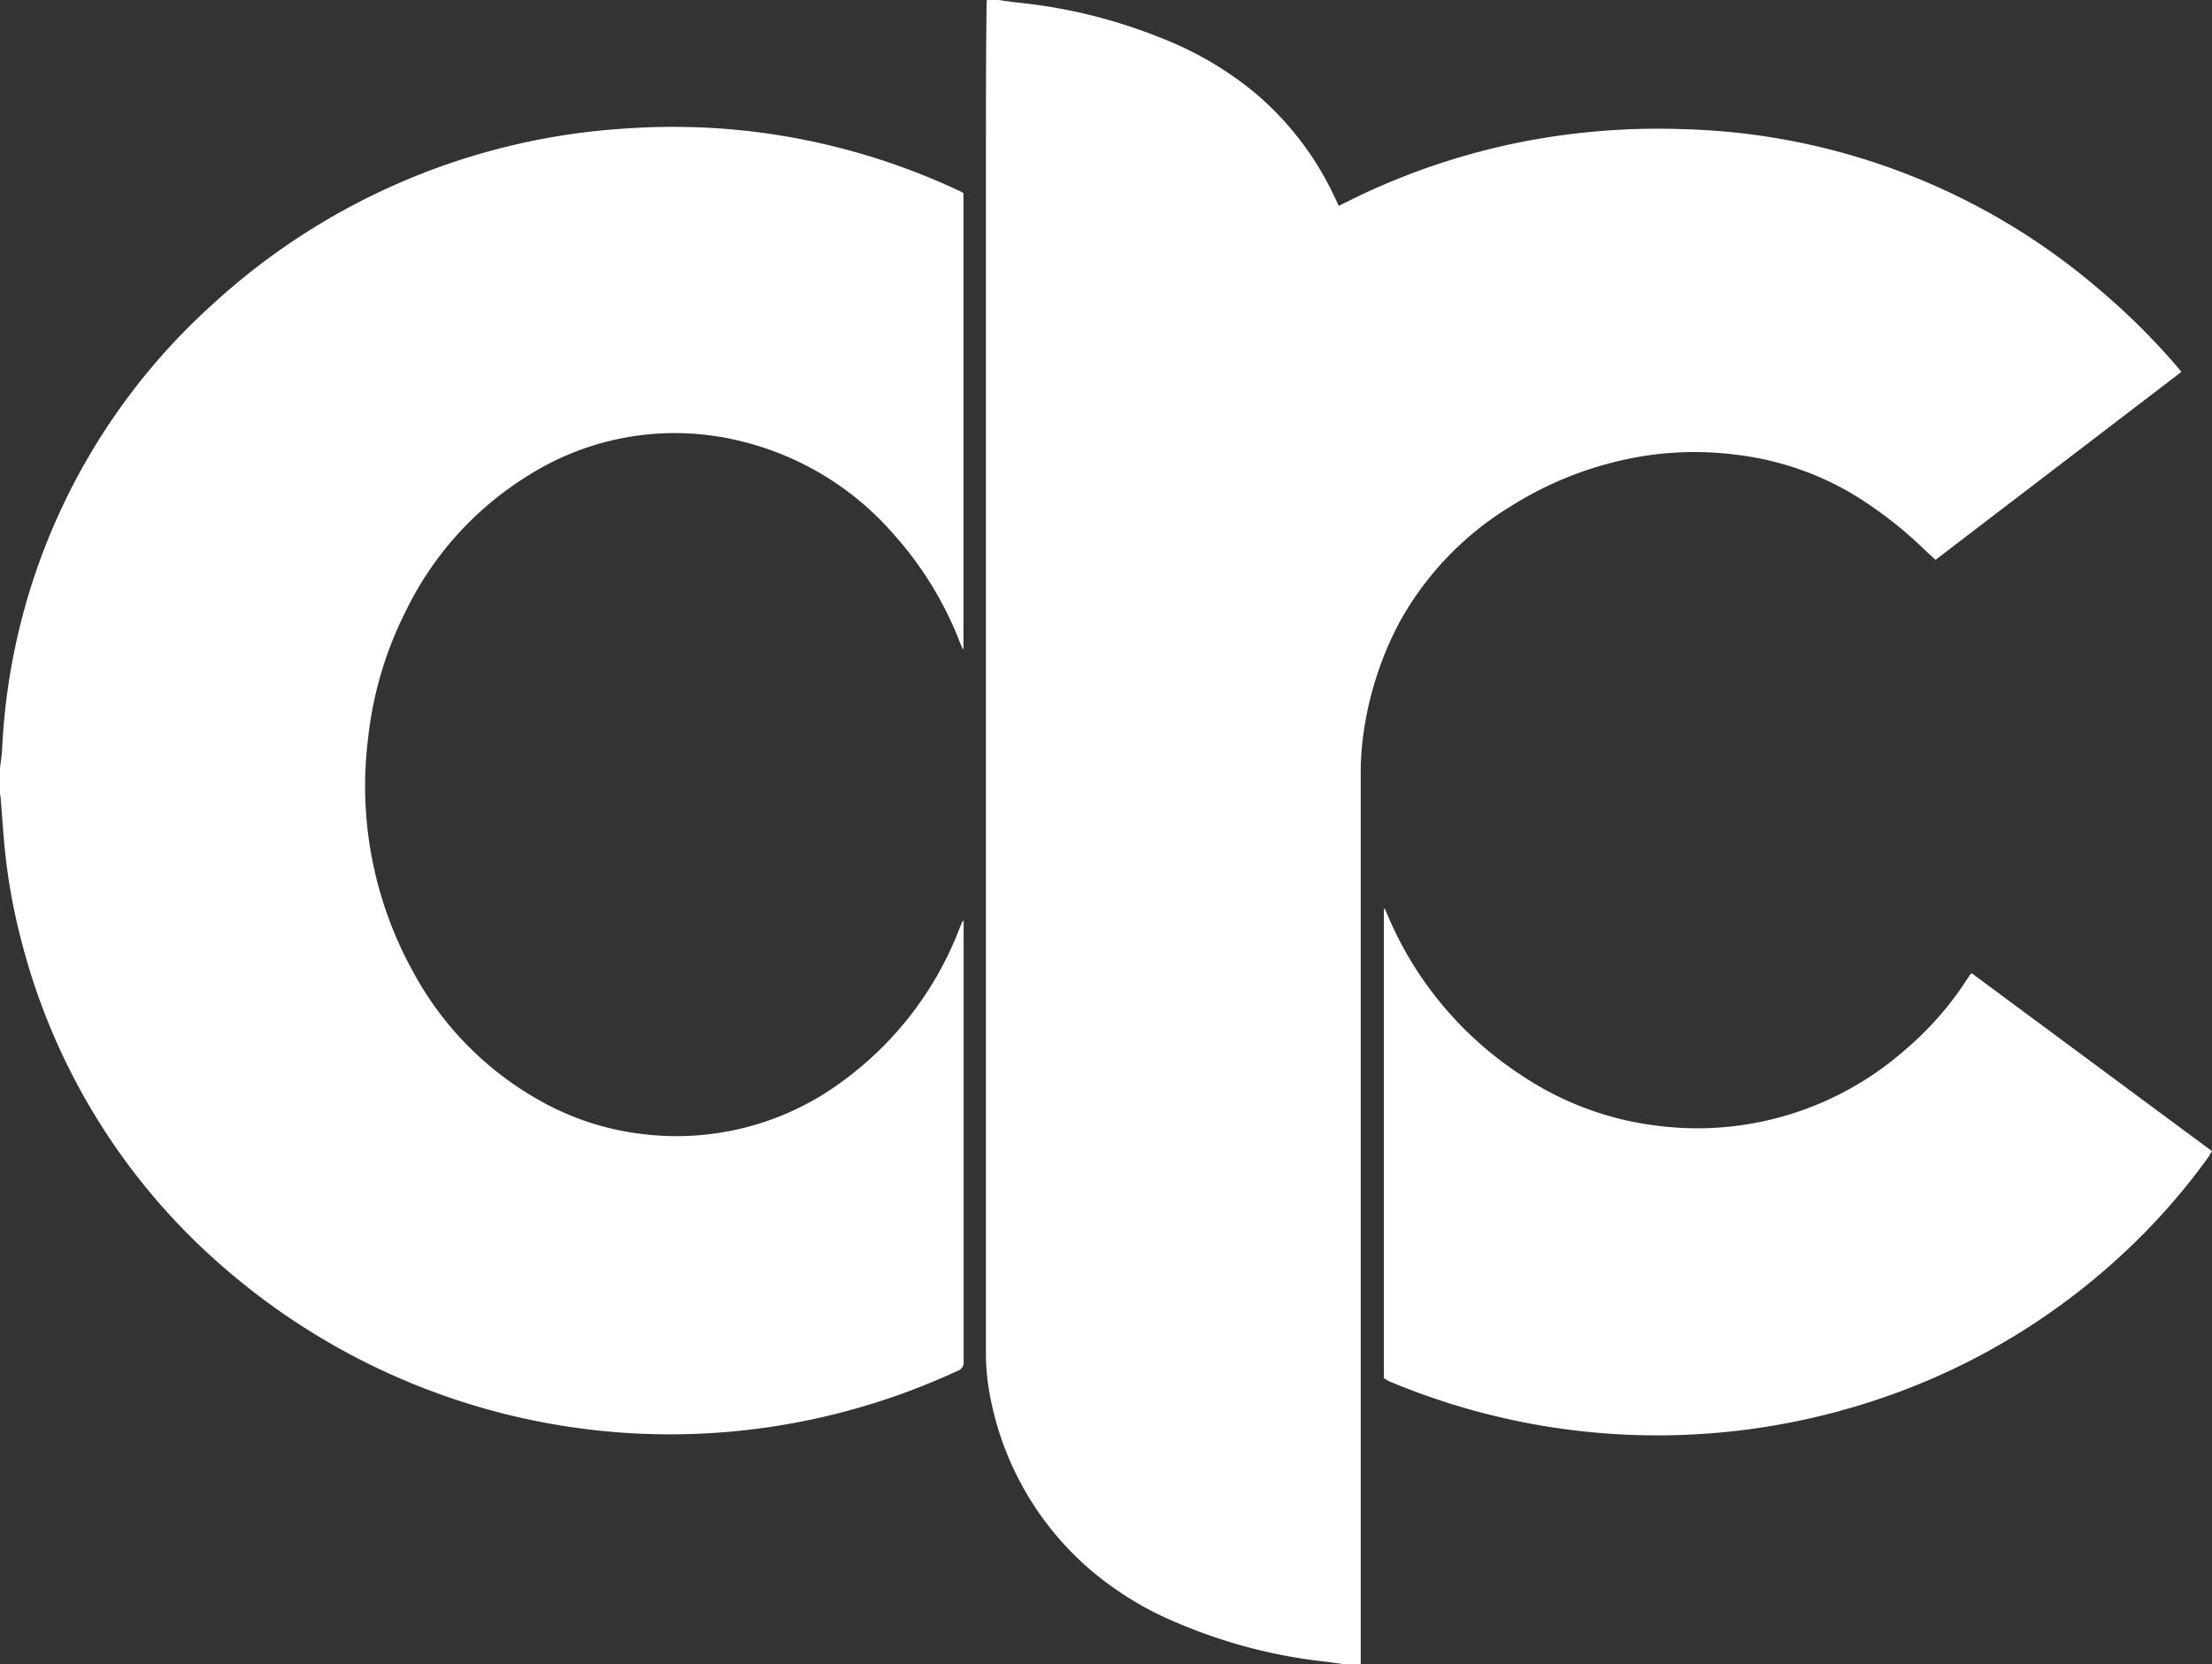
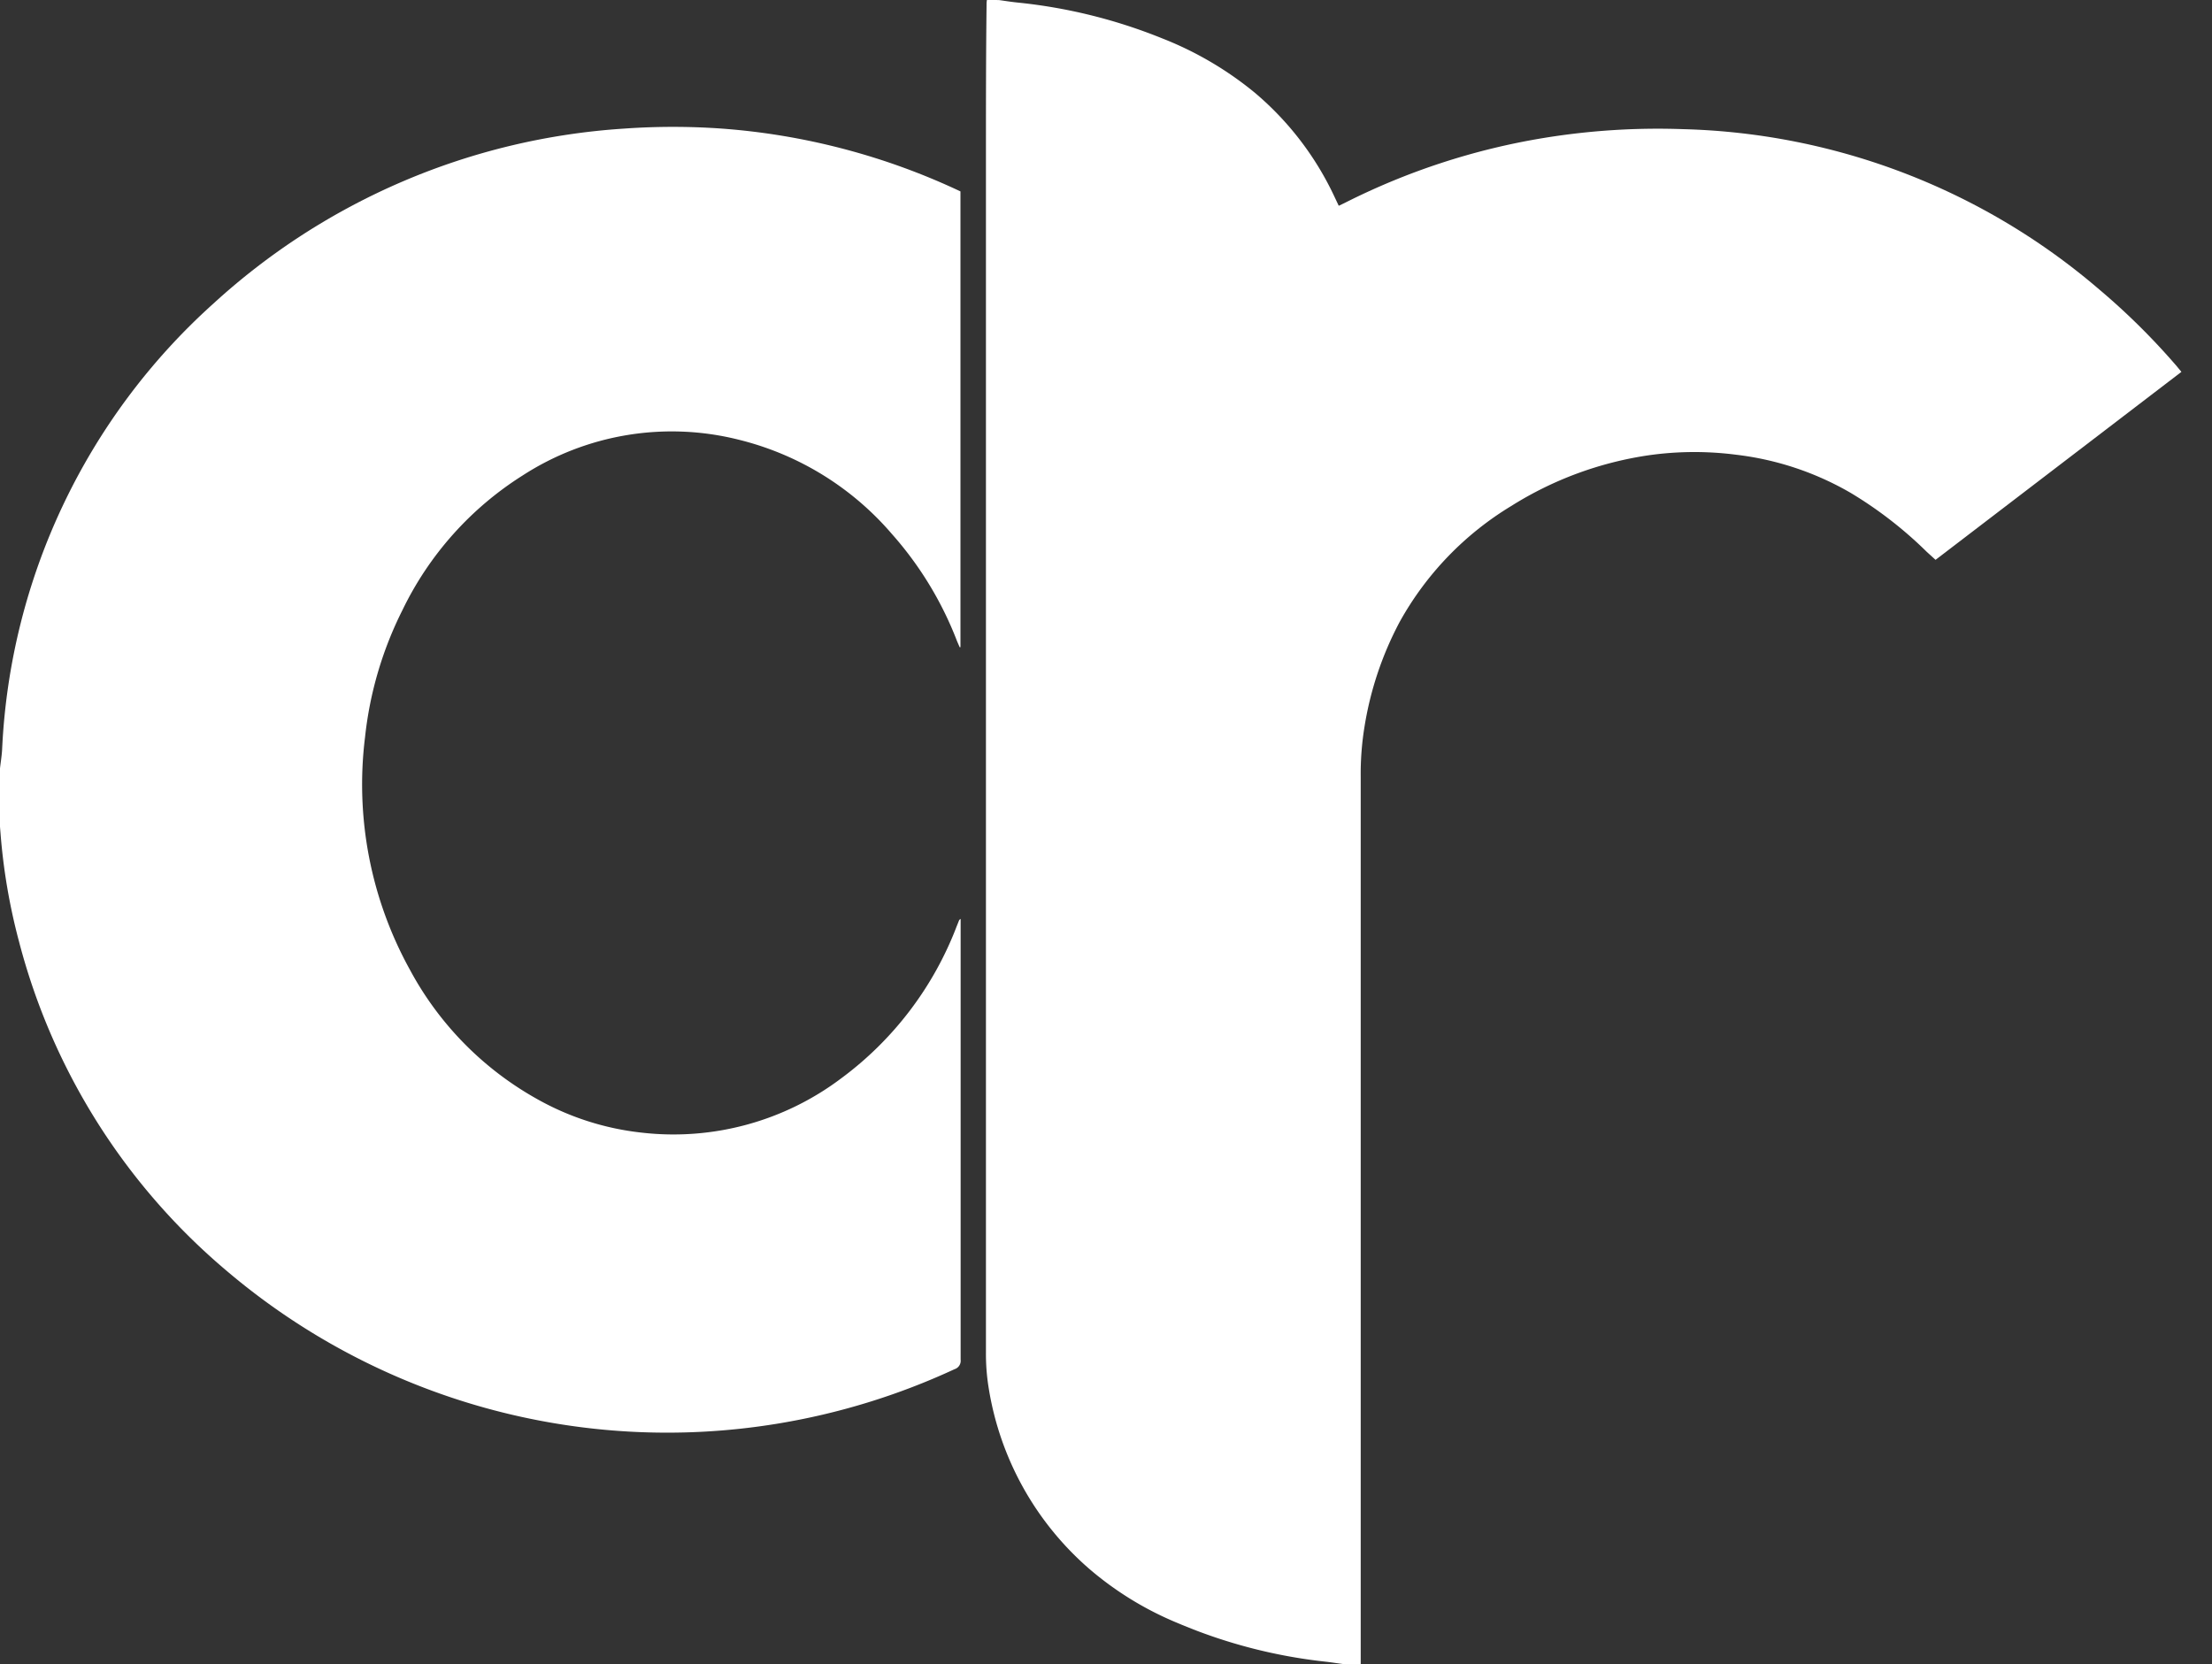
<svg xmlns="http://www.w3.org/2000/svg" viewBox="0 0 25.085 18.874">
  <rect x="0" y="0" width="25.085" height="18.874" fill="#333333" stroke="none" />
  <defs>
    <style>.a{fill:#fff;}</style>
  </defs>
  <g transform="translate(-256.271 -164.399)">
    <g transform="translate(256.271 164.399)">
      <path class="a" d="M891.064,164.4c.066.009.133.02.2.027a5.973,5.973,0,0,1,1.648.407,3.88,3.88,0,0,1,1.049.615,3.455,3.455,0,0,1,.9,1.17l.054.114.069-.033a7.793,7.793,0,0,1,2.255-.736,8.015,8.015,0,0,1,1.583-.1,7.542,7.542,0,0,1,4.717,1.818,7.755,7.755,0,0,1,.882.874l.05.061-2.788,2.132-.1-.091a4.609,4.609,0,0,0-.86-.667,3.37,3.37,0,0,0-1.3-.434,3.7,3.7,0,0,0-.994.006,4.02,4.02,0,0,0-1.559.576,3.545,3.545,0,0,0-1.263,1.312,3.807,3.807,0,0,0-.4,1.191,3.338,3.338,0,0,0-.043.568q0,4.989,0,9.978c0,.029,0,.058,0,.087h-.188c-.069-.009-.138-.02-.207-.028a5.9,5.9,0,0,1-1.677-.437,3.7,3.7,0,0,1-1.006-.616,3.429,3.429,0,0,1-1.14-2.046,2.381,2.381,0,0,1-.032-.4q0-6.77,0-13.54c0-.583,0-1.166.007-1.748,0-.021,0-.043.005-.064Z" transform="translate(-879.733 -164.399)" />
-       <path class="a" d="M256.271,253.374c.008-.071.02-.143.024-.214a7.245,7.245,0,0,1,2.393-5.055,7.621,7.621,0,0,1,4.656-1.987,7.849,7.849,0,0,1,1.119,0,7.66,7.66,0,0,1,2.7.712l.034.019v5.17l-.009,0c-.01-.024-.021-.048-.031-.072a3.978,3.978,0,0,0-.74-1.215,3.338,3.338,0,0,0-1.732-1.066,3.112,3.112,0,0,0-2.453.405,3.714,3.714,0,0,0-1.363,1.527,4.2,4.2,0,0,0-.424,1.439,4.347,4.347,0,0,0,.51,2.643,3.662,3.662,0,0,0,1.434,1.46,3.1,3.1,0,0,0,1.194.385,3.158,3.158,0,0,0,2.259-.614,3.851,3.851,0,0,0,1.314-1.731c.009-.022.018-.045.027-.067,0,0,.006-.005.016-.013,0,.027,0,.05,0,.072q0,2.464,0,4.928a.1.1,0,0,1-.069.108,7.762,7.762,0,0,1-2.015.619,7.715,7.715,0,0,1-6.239-1.734,7.282,7.282,0,0,1-2.355-3.734,6.8,6.8,0,0,1-.21-1.229c-.011-.134-.02-.269-.031-.4,0-.024-.007-.047-.011-.07Z" transform="translate(-256.271 -244.659)" />
-       <path class="a" d="M1146.67,754.314v-5.323l.011,0,.032.073a4.041,4.041,0,0,0,1.521,1.817,3.511,3.511,0,0,0,1.486.563,3.567,3.567,0,0,0,2.848-.843,3.668,3.668,0,0,0,.722-.822l.028-.042a.169.169,0,0,1,.018-.016l2.724,2.017c-.018.03-.032.057-.05.082a7.317,7.317,0,0,1-.888,1.016,7.634,7.634,0,0,1-3,1.767,7.852,7.852,0,0,1-5.4-.257Z" transform="translate(-1130.976 -738.682)" />
+       <path class="a" d="M256.271,253.374c.008-.071.02-.143.024-.214a7.245,7.245,0,0,1,2.393-5.055,7.621,7.621,0,0,1,4.656-1.987,7.849,7.849,0,0,1,1.119,0,7.66,7.66,0,0,1,2.7.712v5.17l-.009,0c-.01-.024-.021-.048-.031-.072a3.978,3.978,0,0,0-.74-1.215,3.338,3.338,0,0,0-1.732-1.066,3.112,3.112,0,0,0-2.453.405,3.714,3.714,0,0,0-1.363,1.527,4.2,4.2,0,0,0-.424,1.439,4.347,4.347,0,0,0,.51,2.643,3.662,3.662,0,0,0,1.434,1.46,3.1,3.1,0,0,0,1.194.385,3.158,3.158,0,0,0,2.259-.614,3.851,3.851,0,0,0,1.314-1.731c.009-.022.018-.045.027-.067,0,0,.006-.005.016-.013,0,.027,0,.05,0,.072q0,2.464,0,4.928a.1.1,0,0,1-.069.108,7.762,7.762,0,0,1-2.015.619,7.715,7.715,0,0,1-6.239-1.734,7.282,7.282,0,0,1-2.355-3.734,6.8,6.8,0,0,1-.21-1.229c-.011-.134-.02-.269-.031-.4,0-.024-.007-.047-.011-.07Z" transform="translate(-256.271 -244.659)" />
    </g>
  </g>
</svg>